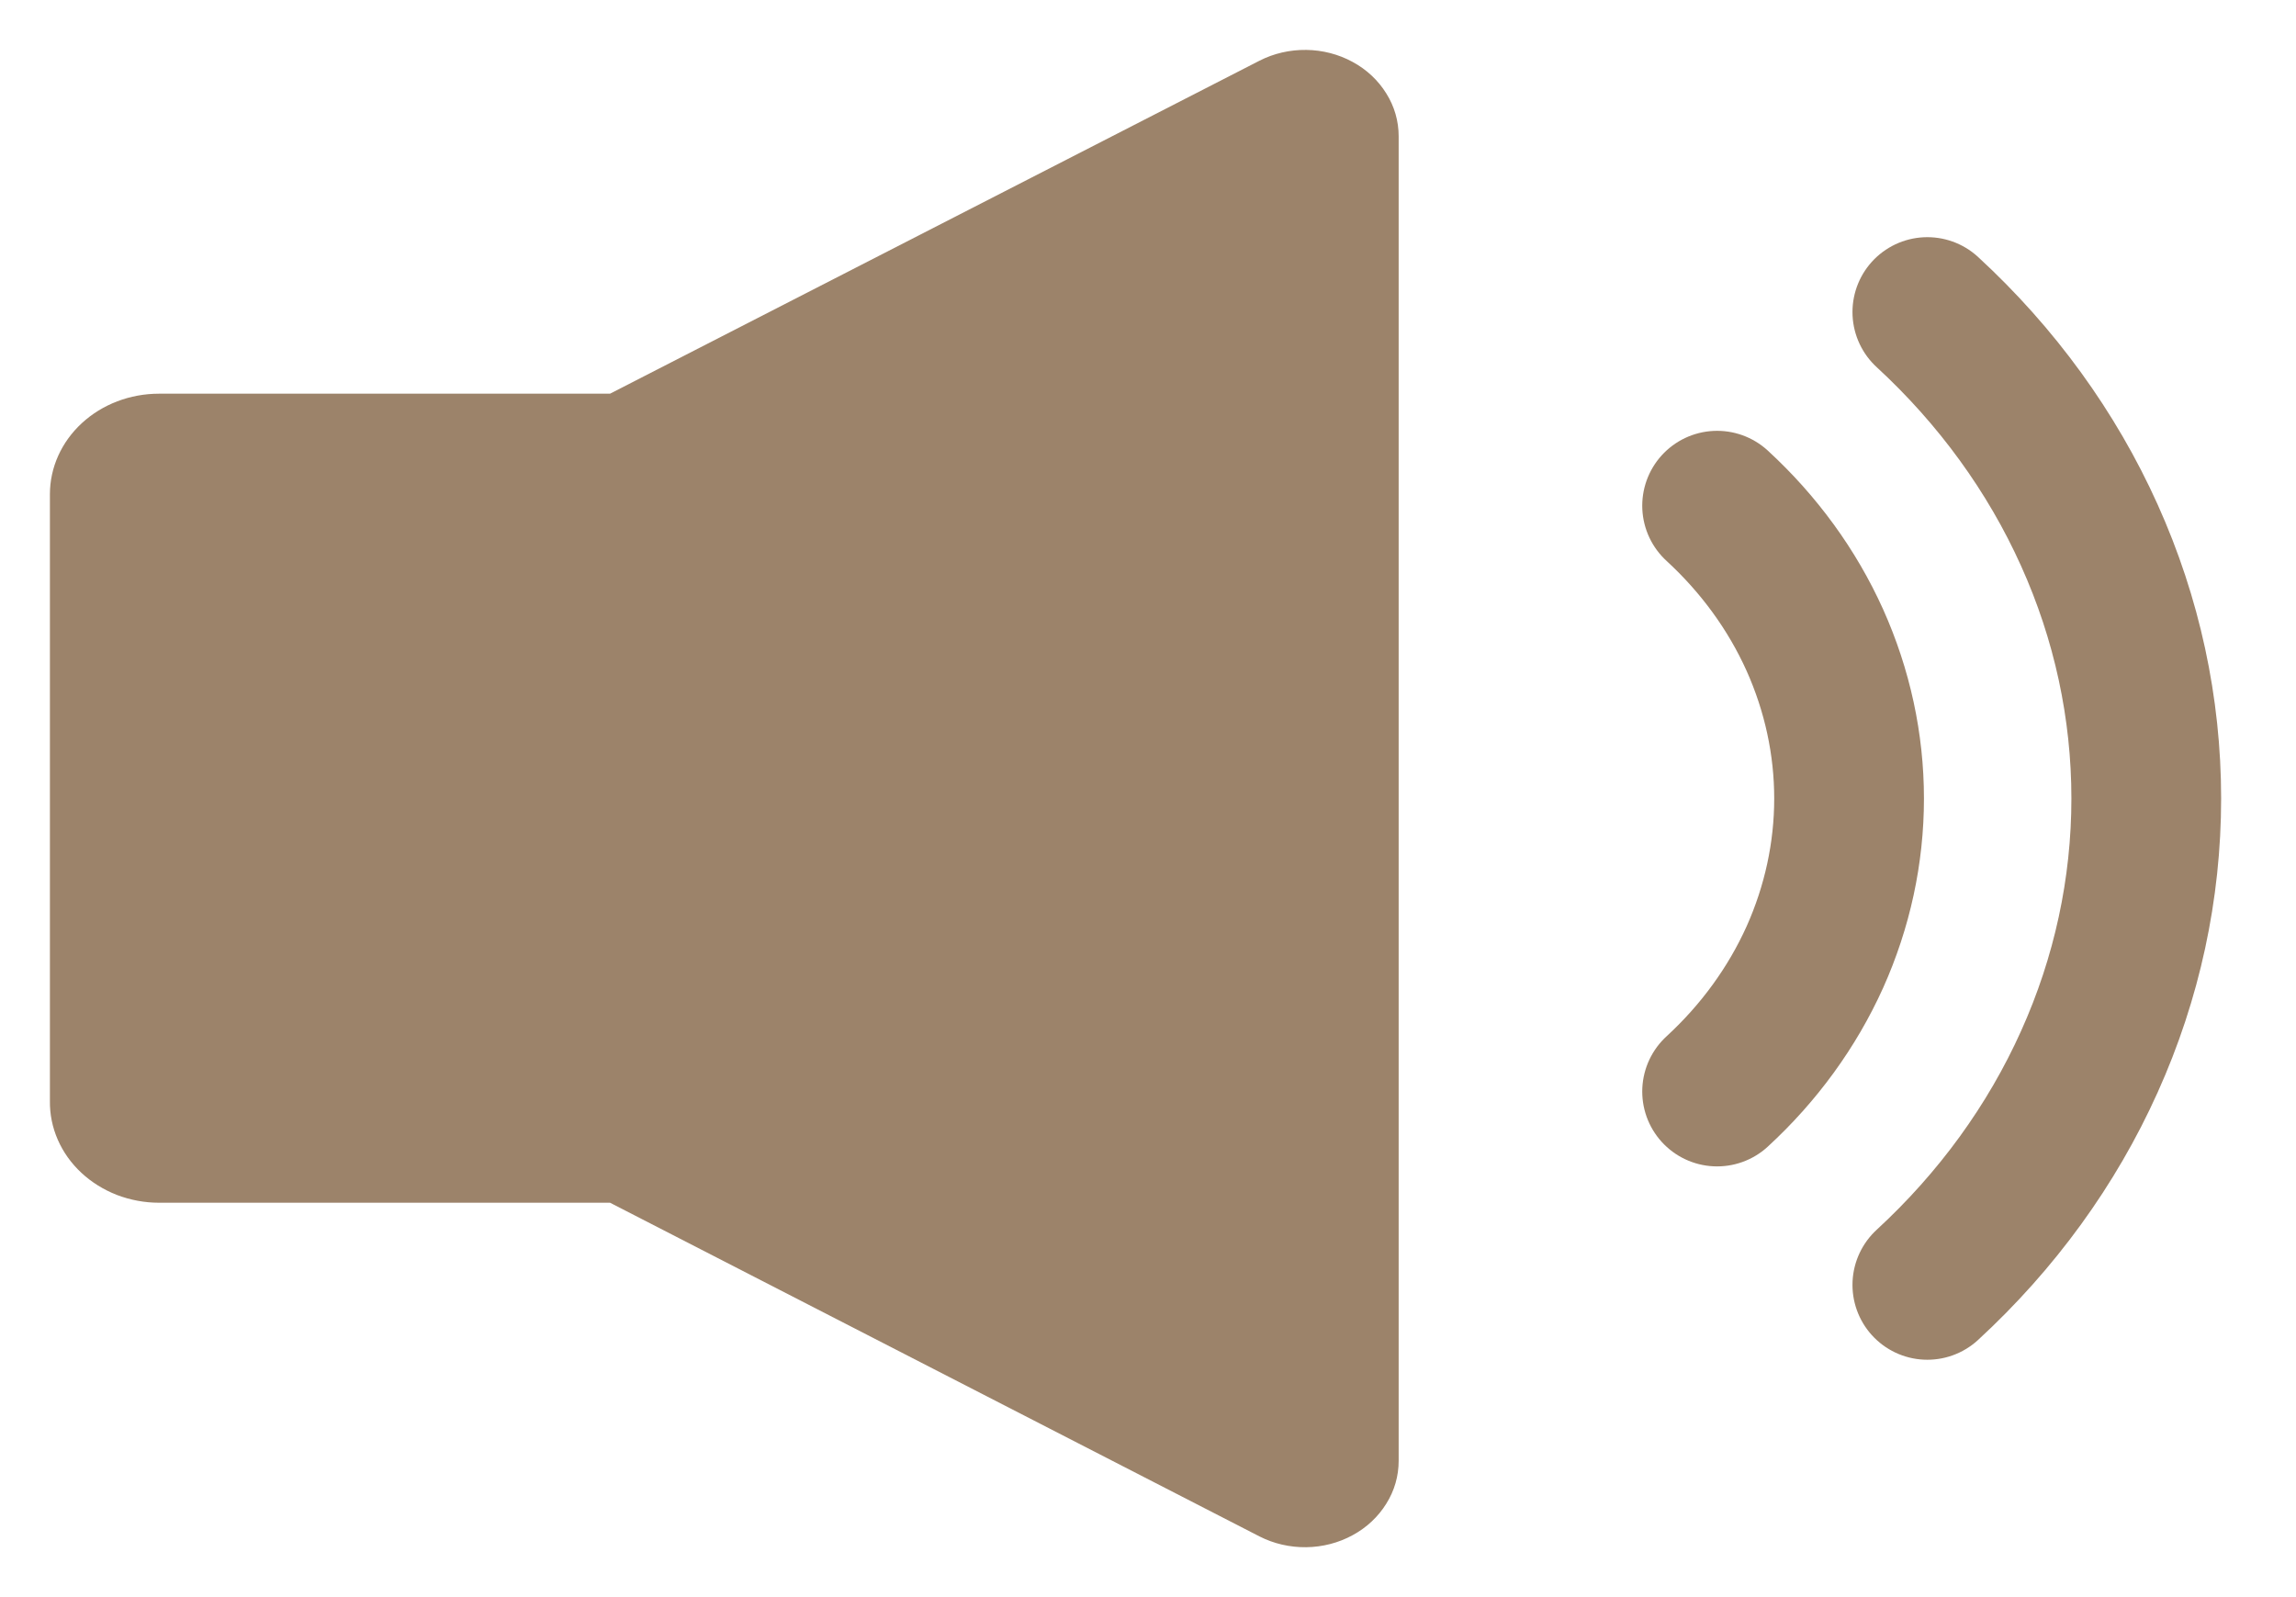
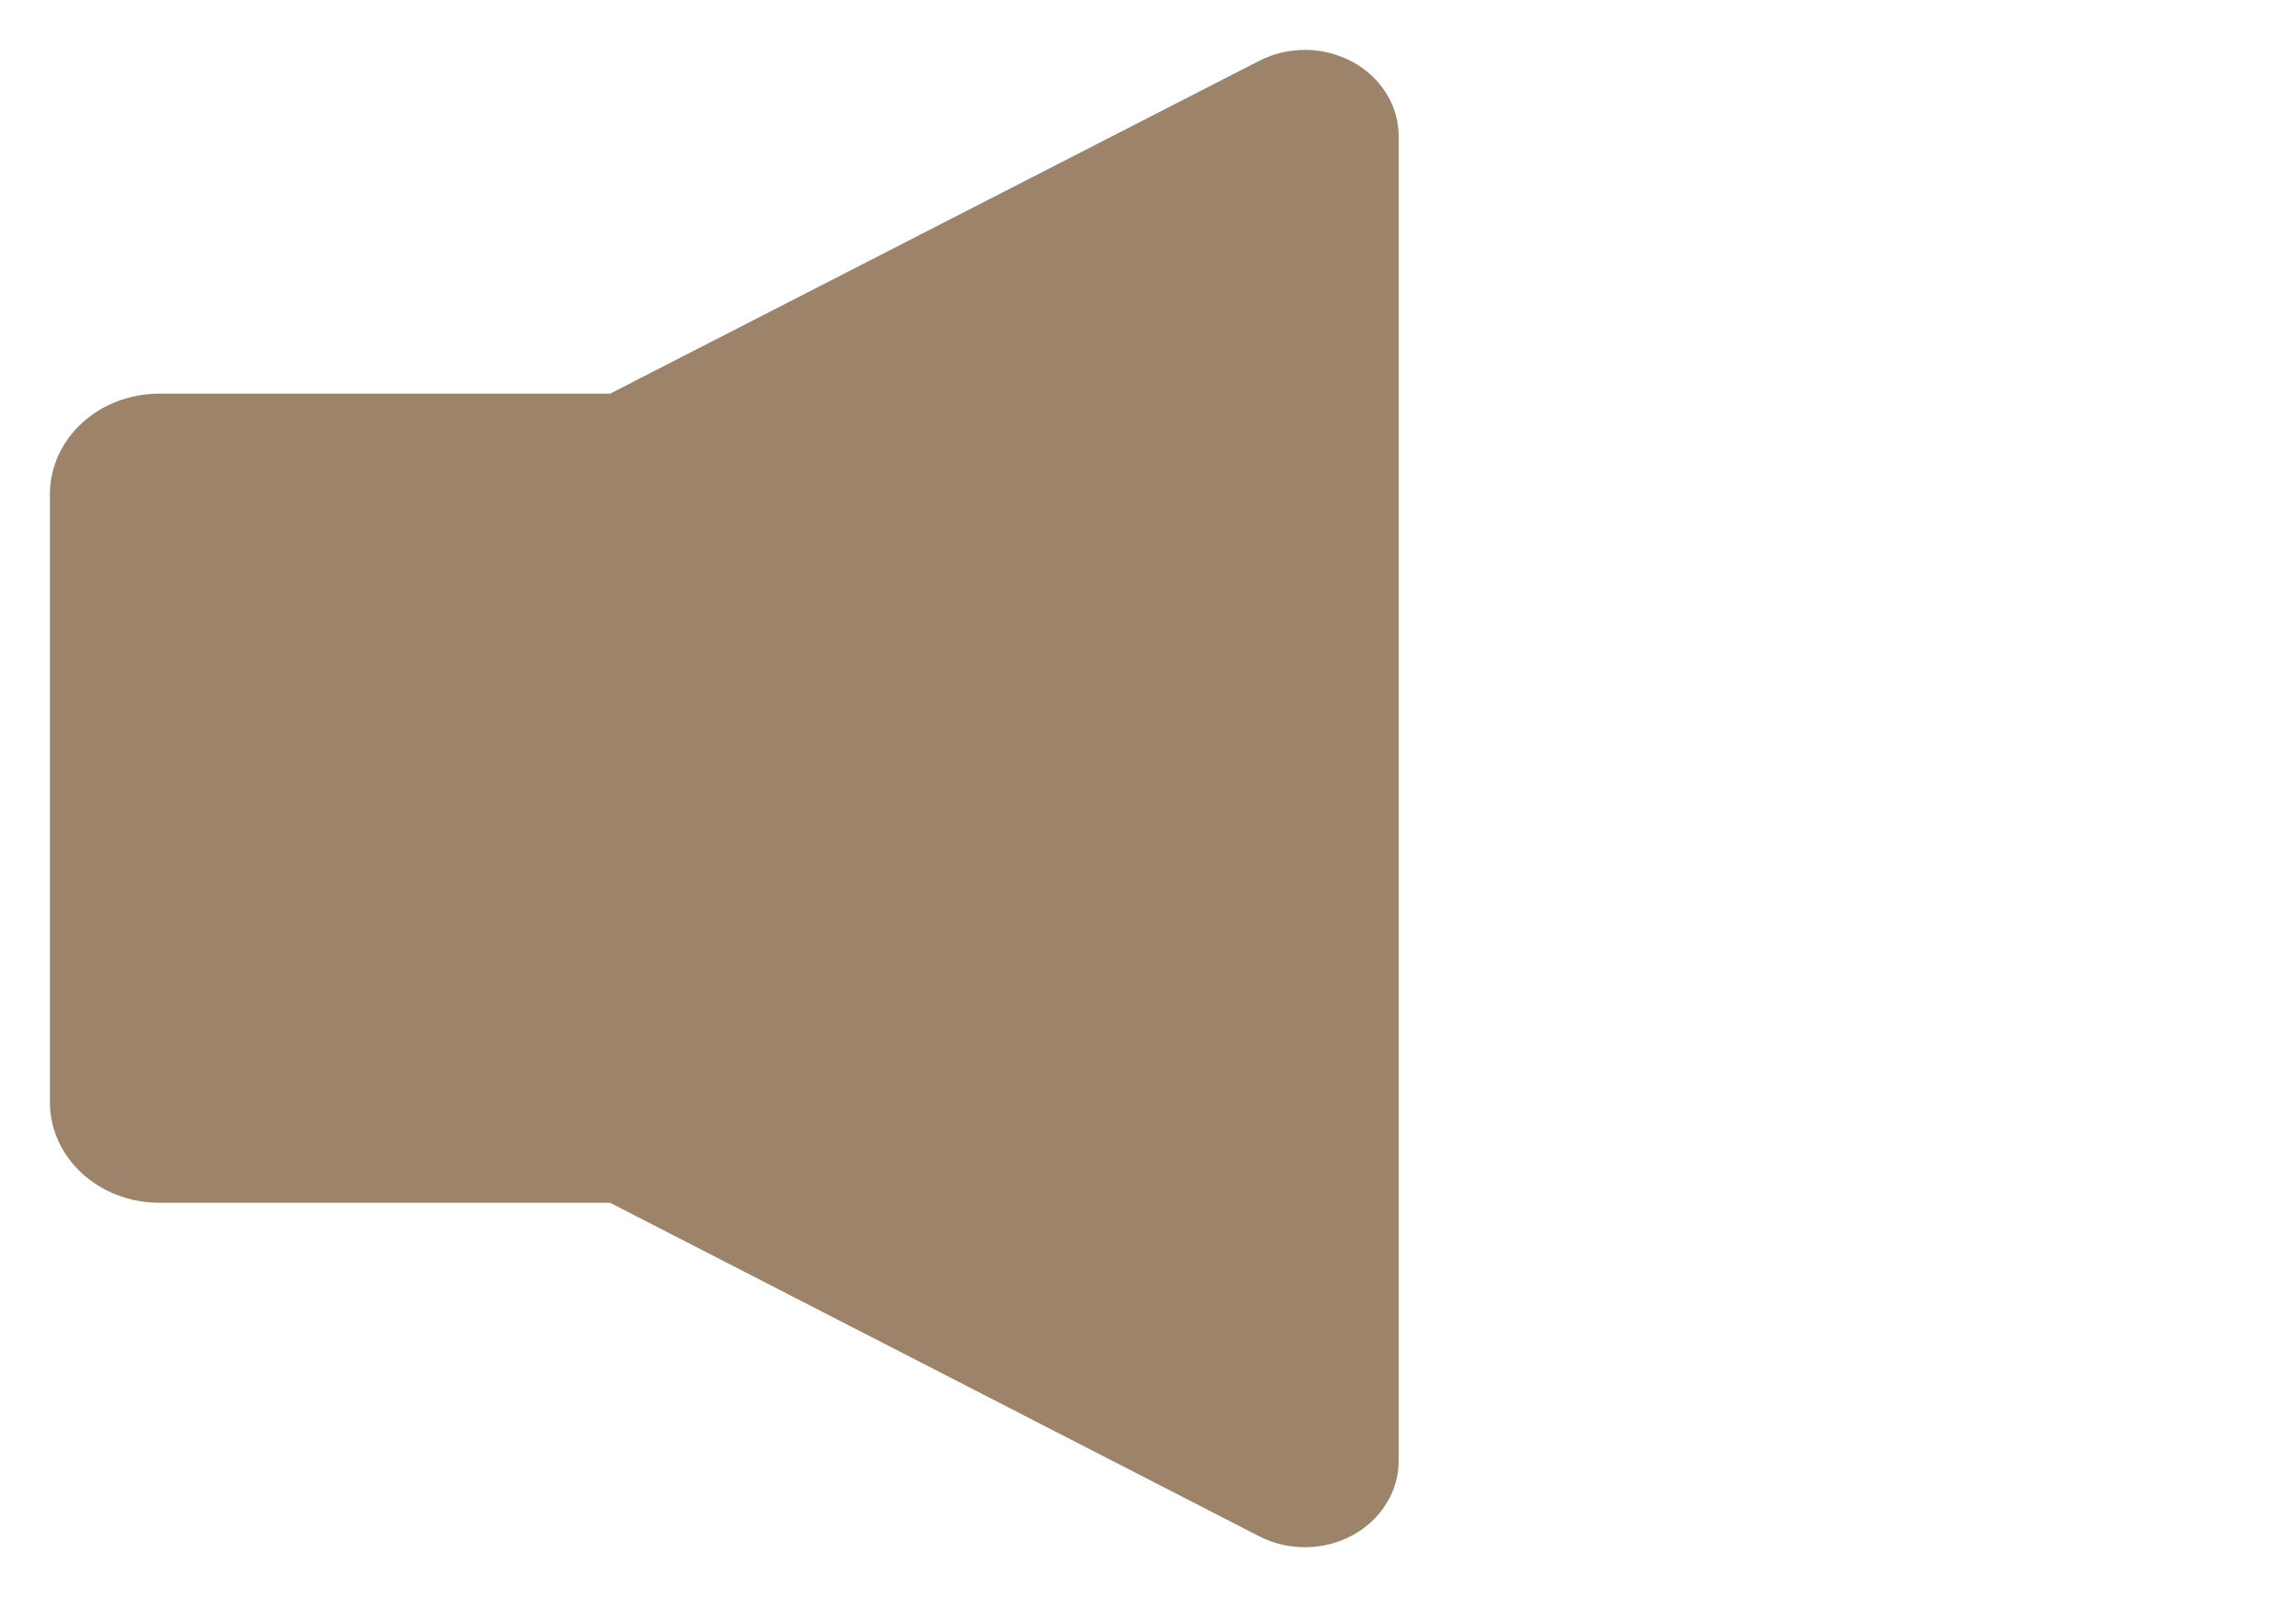
<svg xmlns="http://www.w3.org/2000/svg" width="23" height="16" viewBox="0 0 23 16" fill="none">
  <path d="M12.617 0.608L6.111 3.944H1.593C1.303 3.944 1.025 4.05 0.82 4.239C0.615 4.428 0.5 4.684 0.5 4.951V11.029C0.498 11.162 0.525 11.295 0.579 11.418C0.633 11.542 0.713 11.654 0.815 11.749C0.917 11.844 1.038 11.919 1.171 11.971C1.305 12.022 1.448 12.049 1.593 12.049H6.111L12.617 15.392C12.76 15.465 12.921 15.502 13.085 15.5C13.248 15.498 13.408 15.457 13.549 15.38C13.69 15.304 13.806 15.195 13.887 15.064C13.969 14.934 14.011 14.786 14.011 14.635V1.365C14.011 1.214 13.969 1.066 13.887 0.936C13.806 0.805 13.69 0.696 13.549 0.62C13.408 0.543 13.248 0.502 13.085 0.5C12.921 0.498 12.76 0.535 12.617 0.608Z" fill="#9C836A" />
-   <path d="M17.201 5.066C17.62 5.451 17.953 5.908 18.18 6.412C18.406 6.916 18.523 7.455 18.523 8C18.523 8.545 18.406 9.085 18.18 9.589C17.953 10.092 17.62 10.55 17.201 10.935" stroke="#9C836A" stroke-width="1.5" stroke-miterlimit="10" stroke-linecap="round" />
-   <path d="M19.307 3.126C20.002 3.766 20.554 4.526 20.93 5.362C21.307 6.198 21.5 7.094 21.5 7.999C21.5 8.904 21.307 9.8 20.93 10.636C20.554 11.473 20.002 12.232 19.307 12.872" stroke="#9C836A" stroke-width="1.5" stroke-miterlimit="10" stroke-linecap="round" />
</svg>